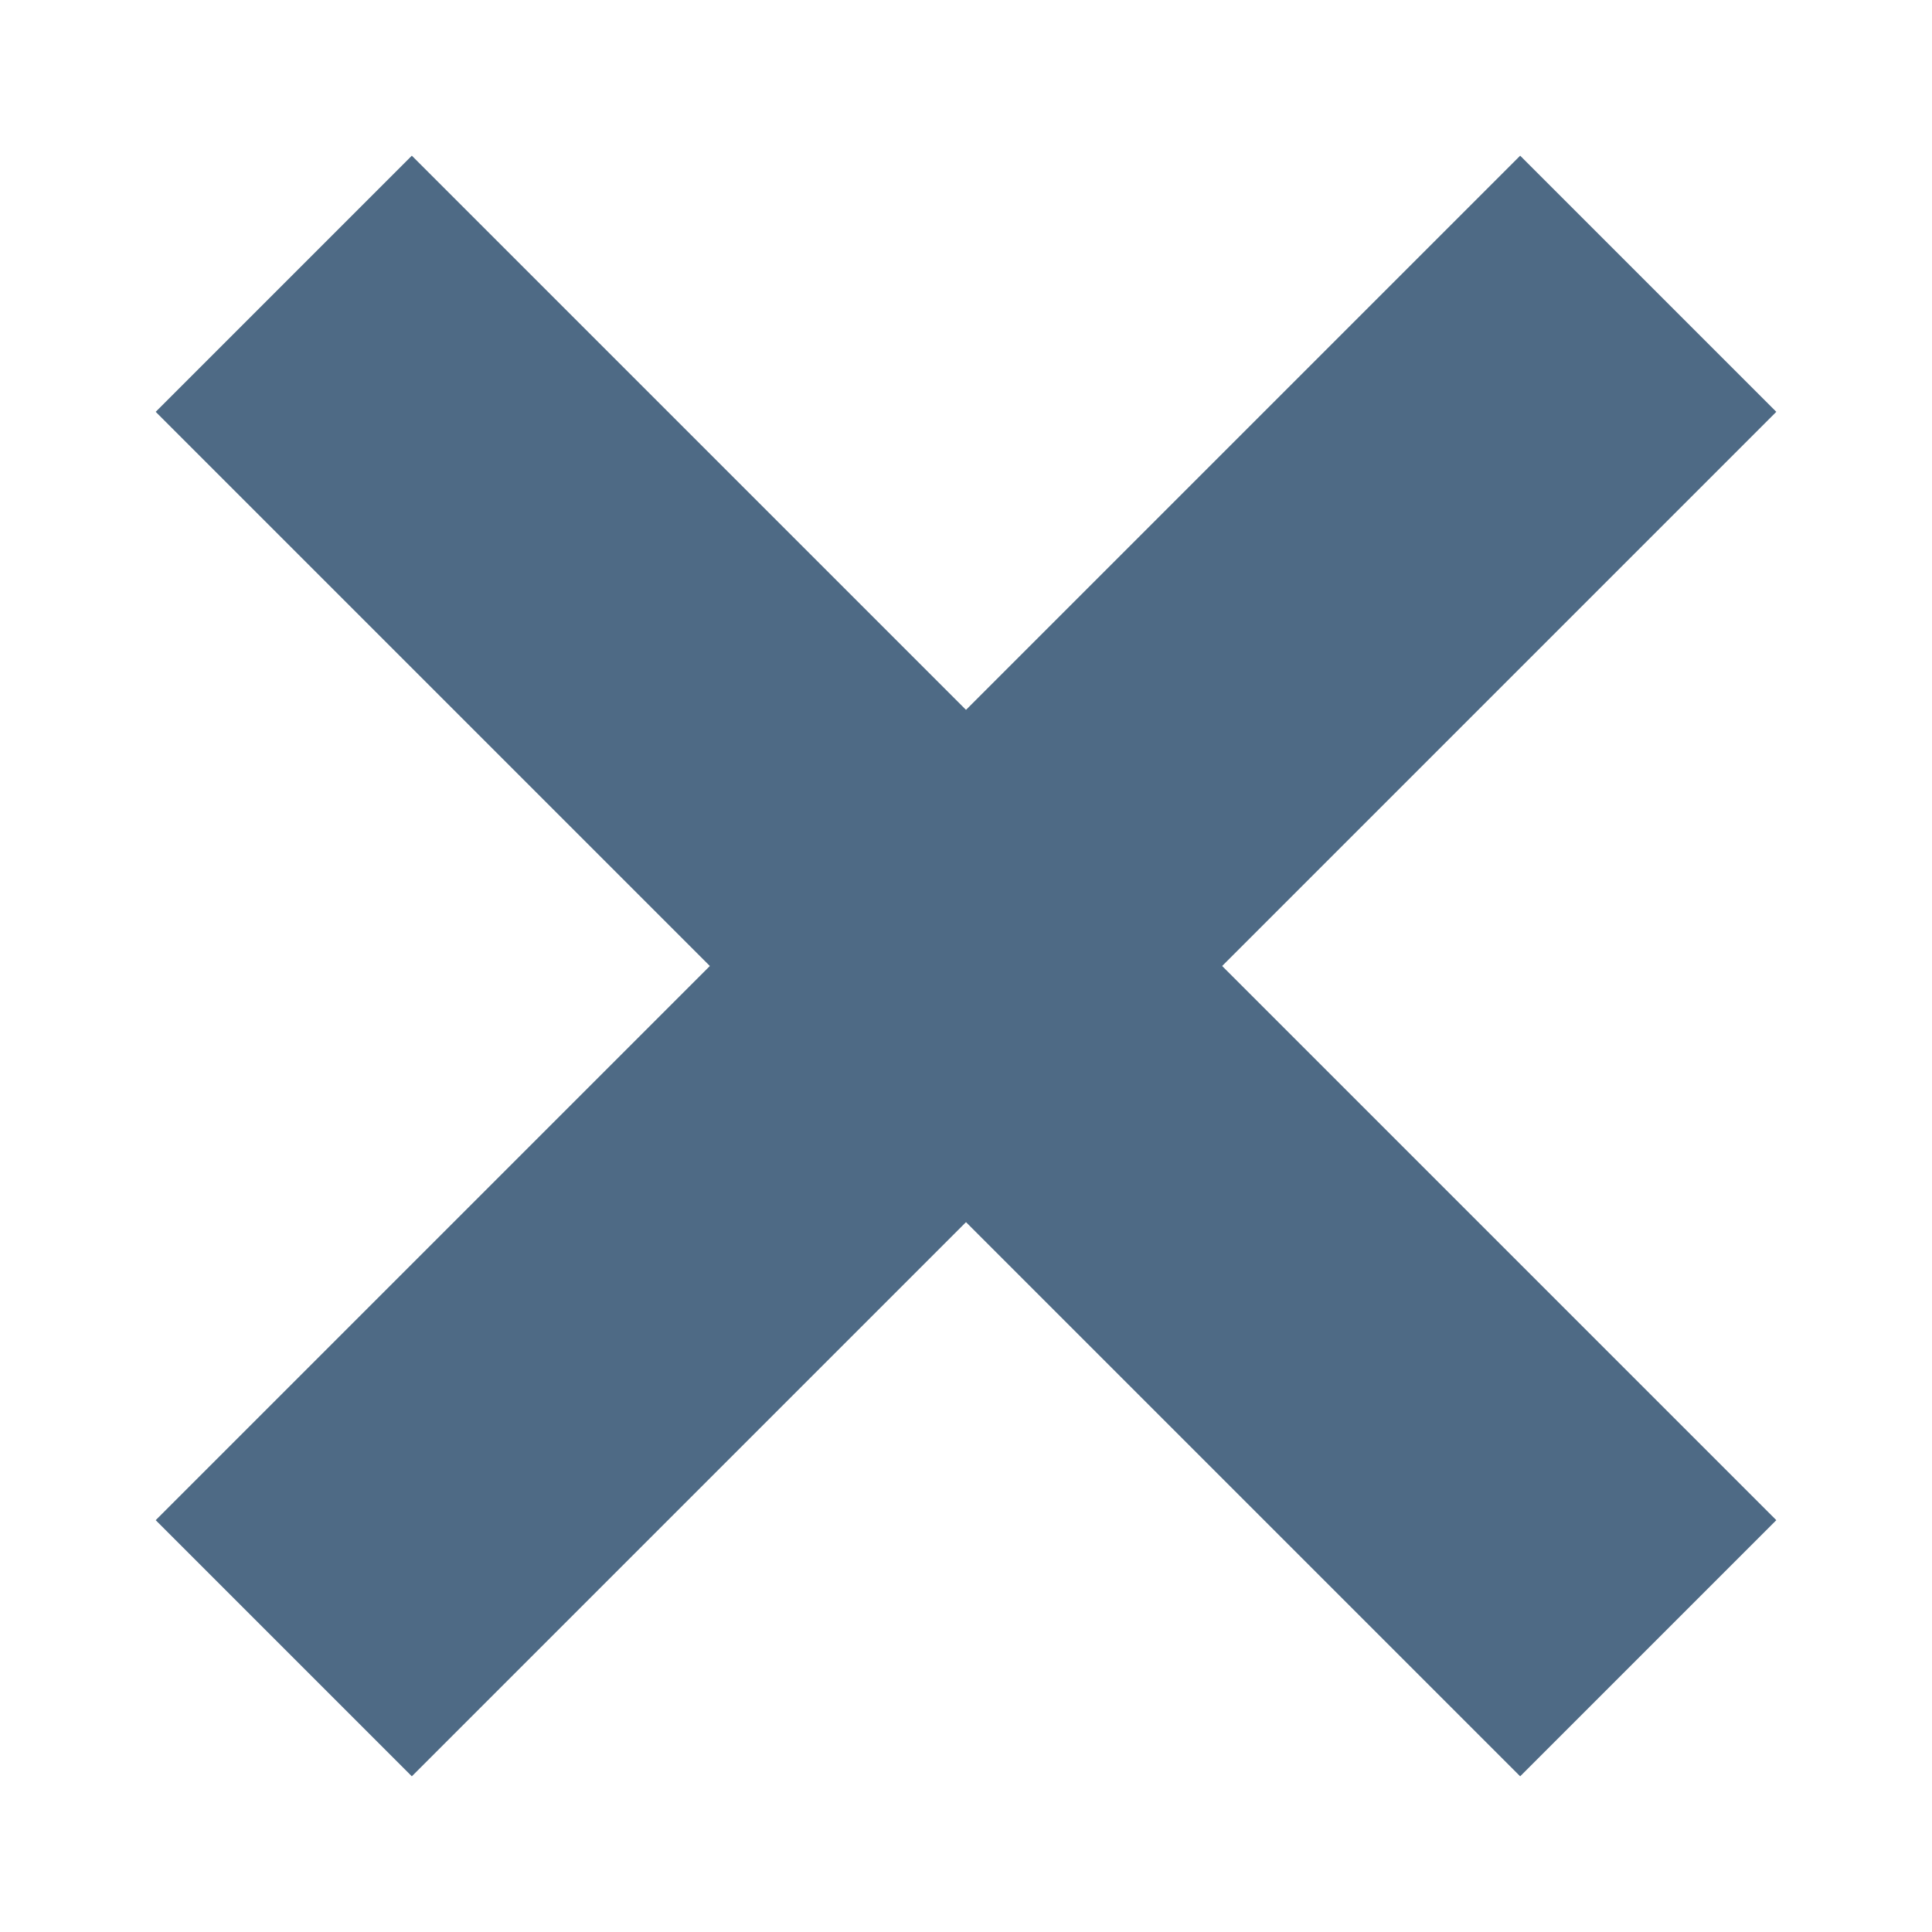
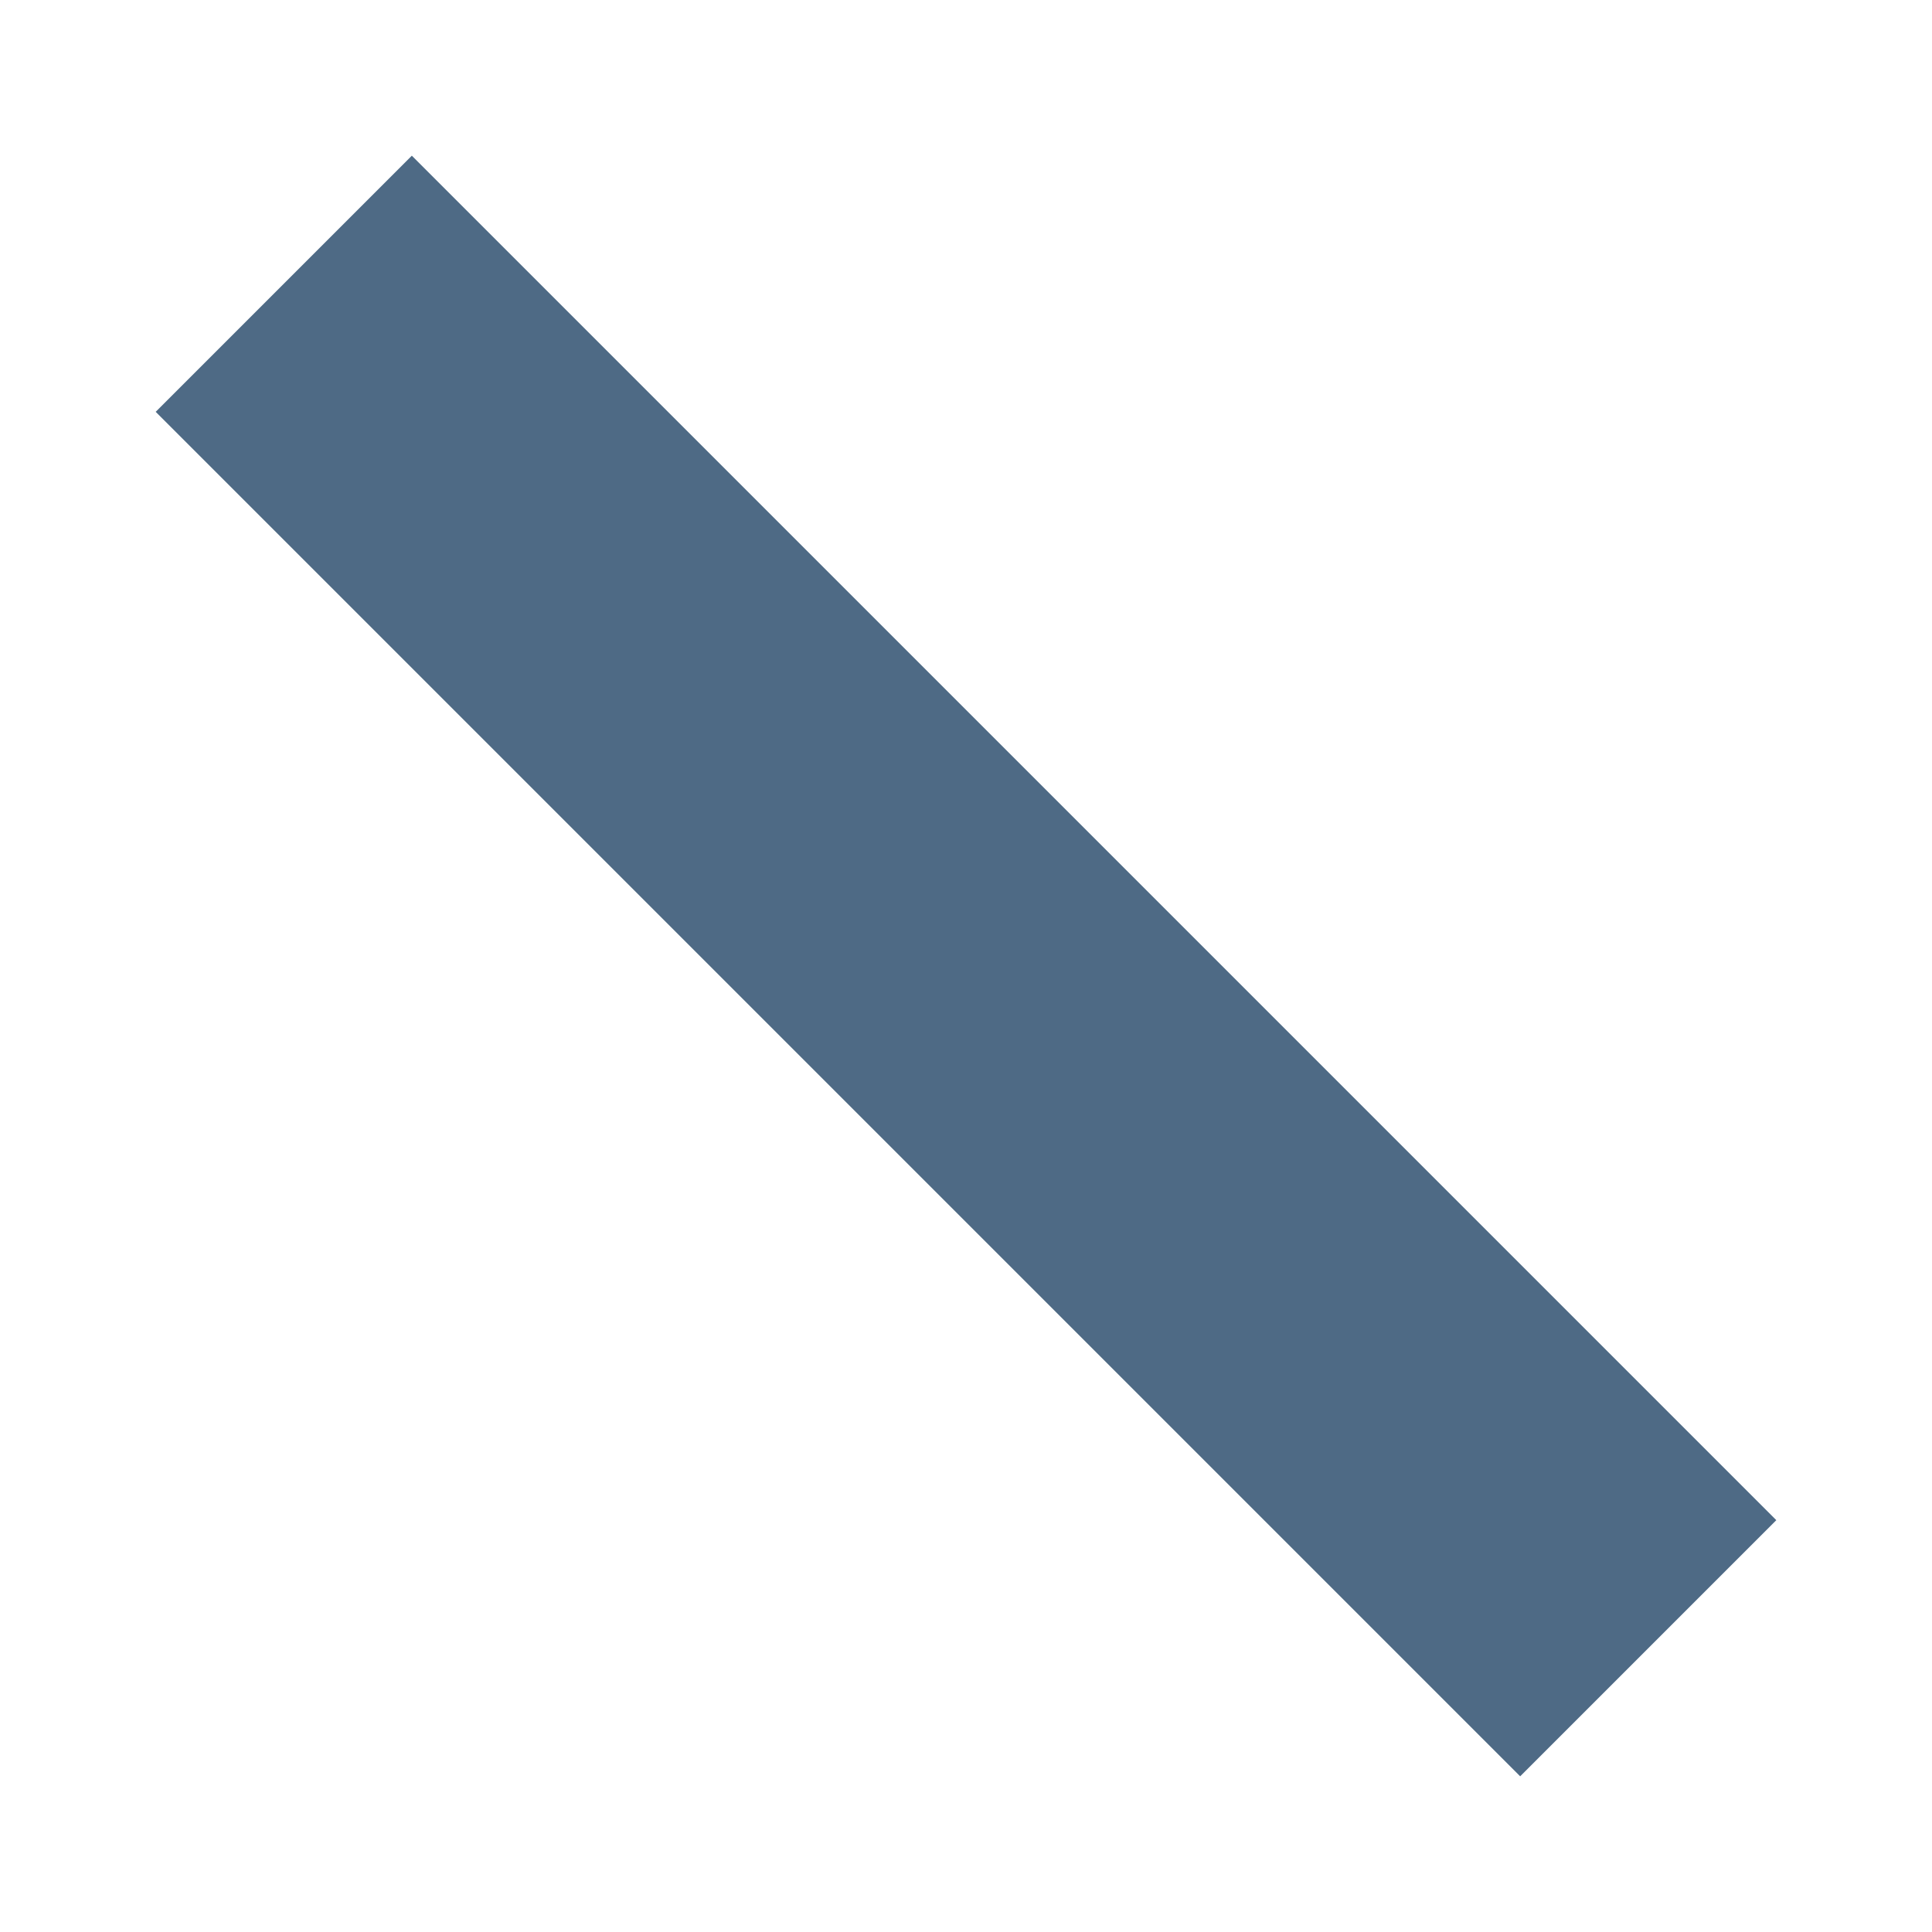
<svg xmlns="http://www.w3.org/2000/svg" id="_レイヤー_1" data-name="レイヤー_1" version="1.1" viewBox="0 0 32 32">
  <defs>
    <style>
      .st0 {
        fill: none;
        stroke: #4e6a85;
        stroke-linejoin: round;
        stroke-width: 6px;
      }
    </style>
  </defs>
  <g id="Group_456">
    <path id="Vector_159" class="st0" d="M4.7,4.7l22.6,22.6" />
-     <path id="Vector_160" class="st0" d="M27.3,4.7L4.7,27.3" />
  </g>
</svg>